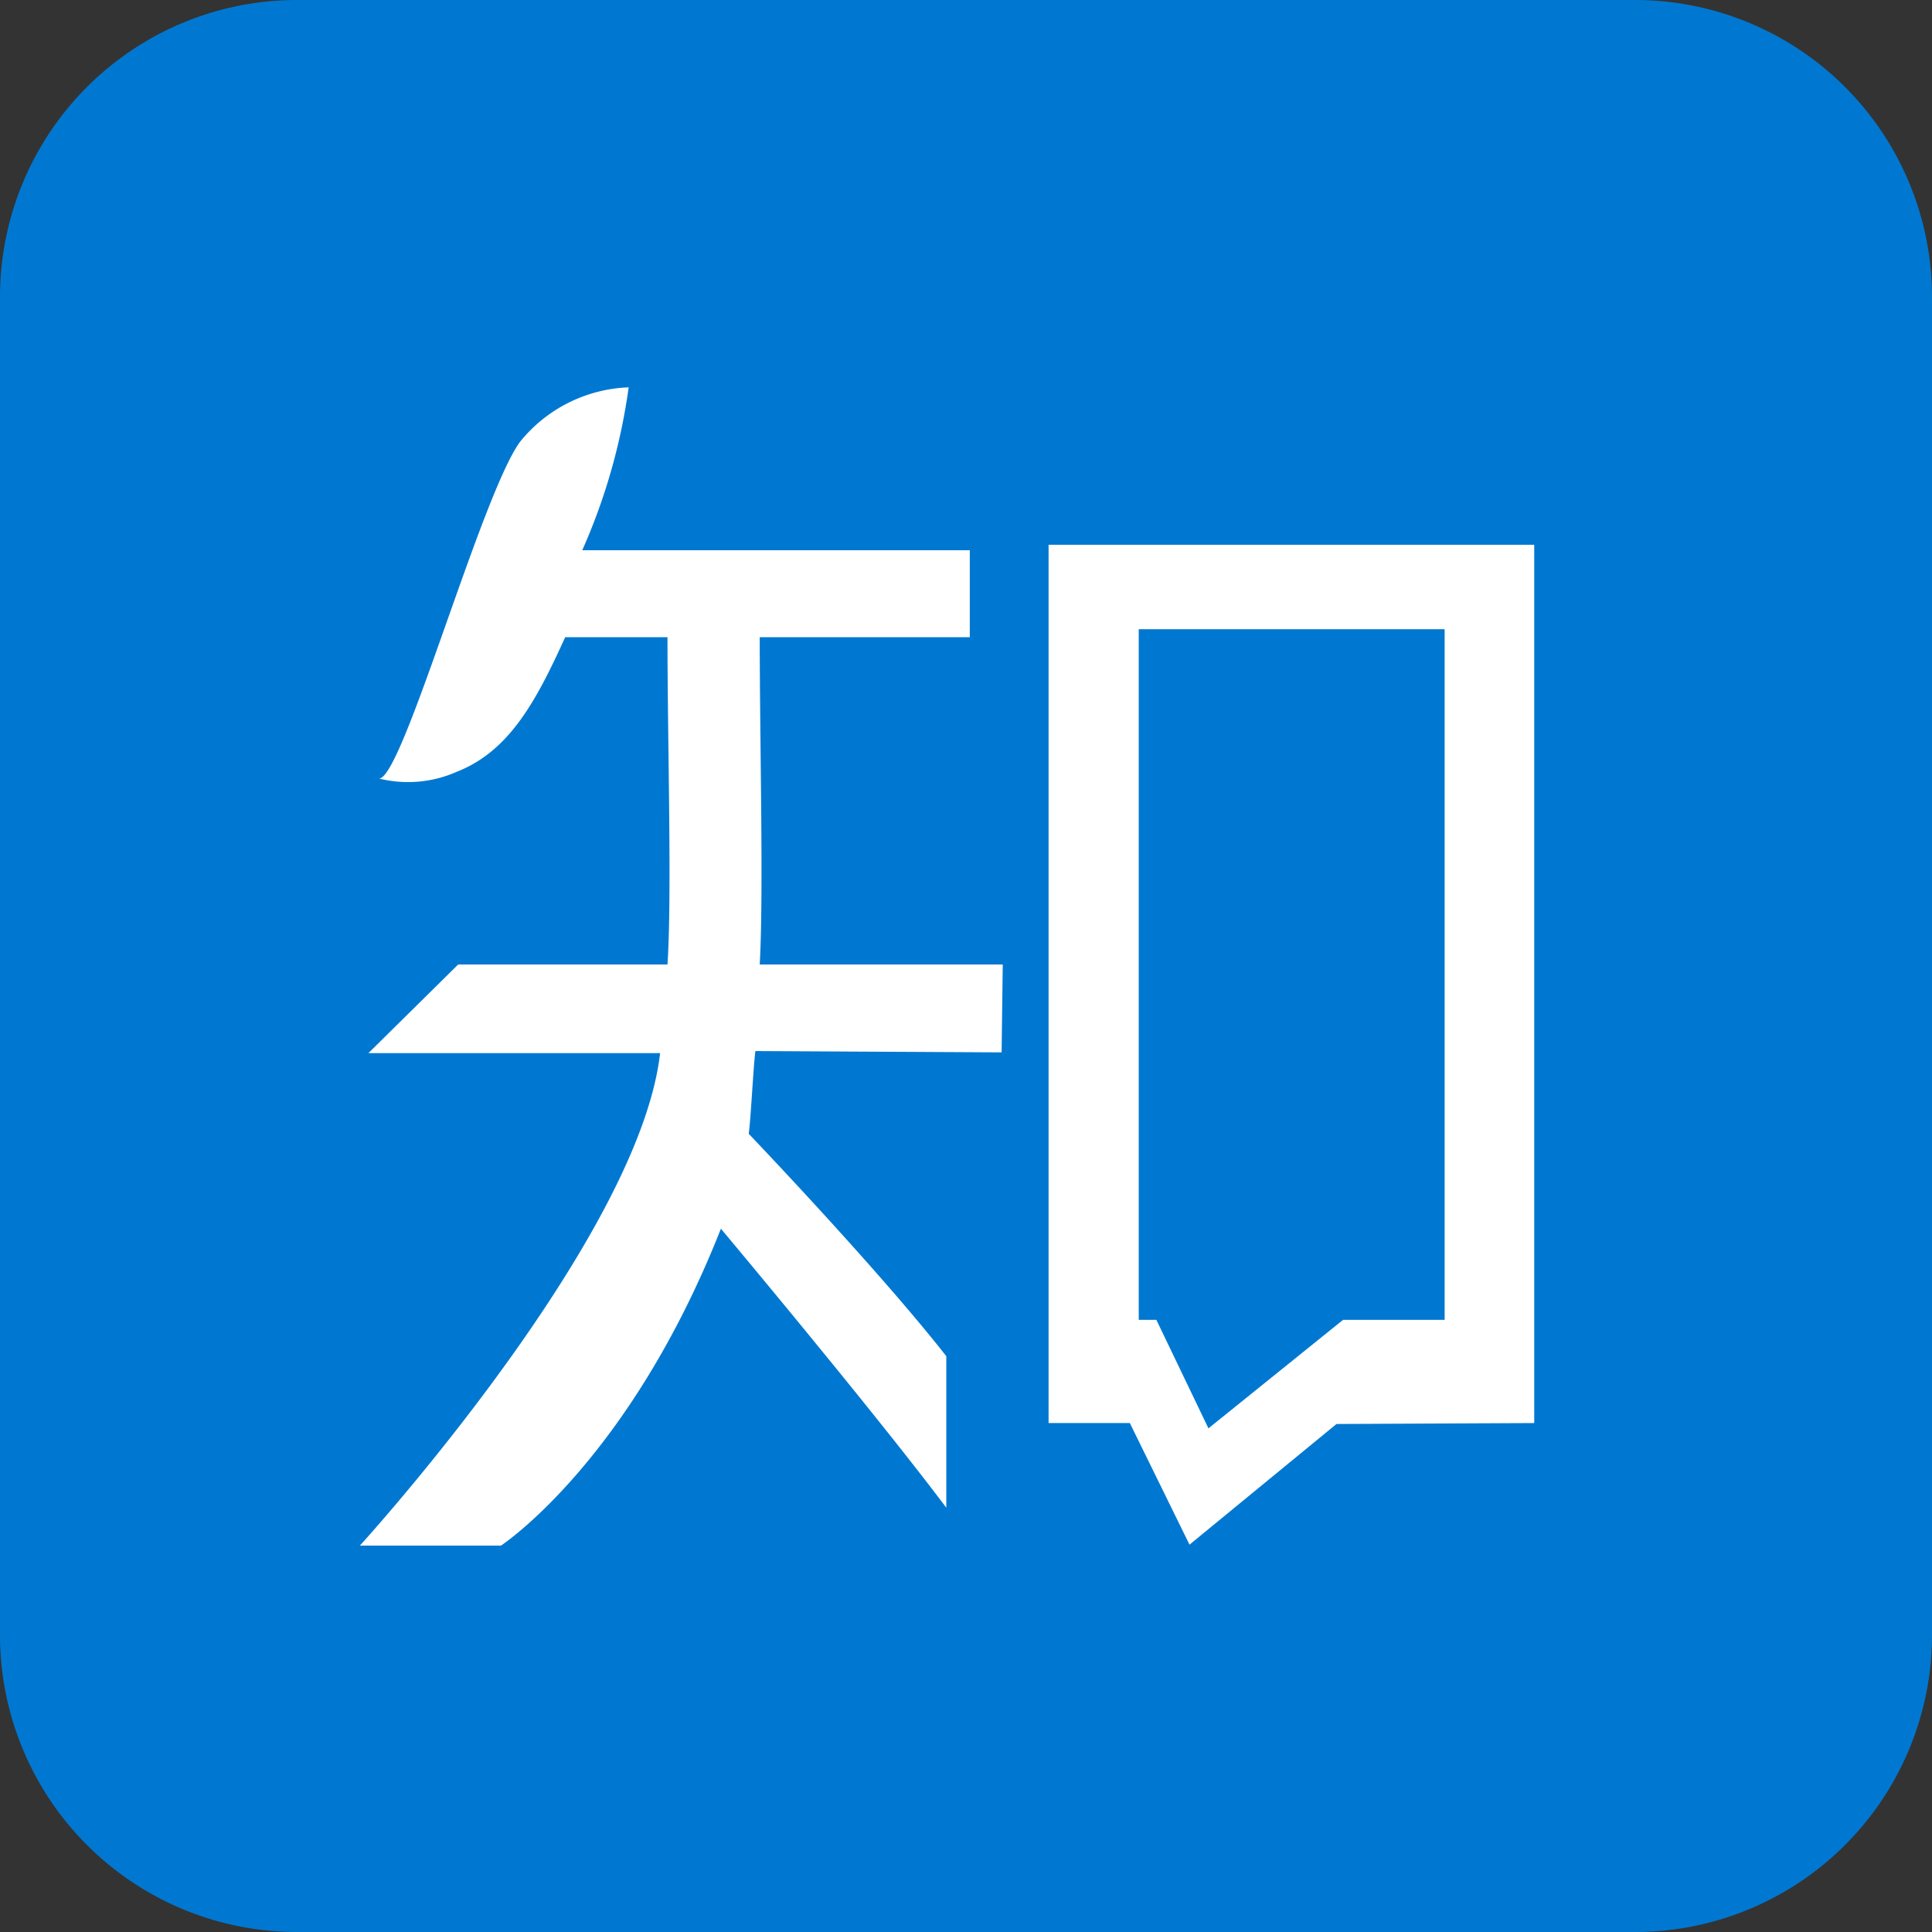
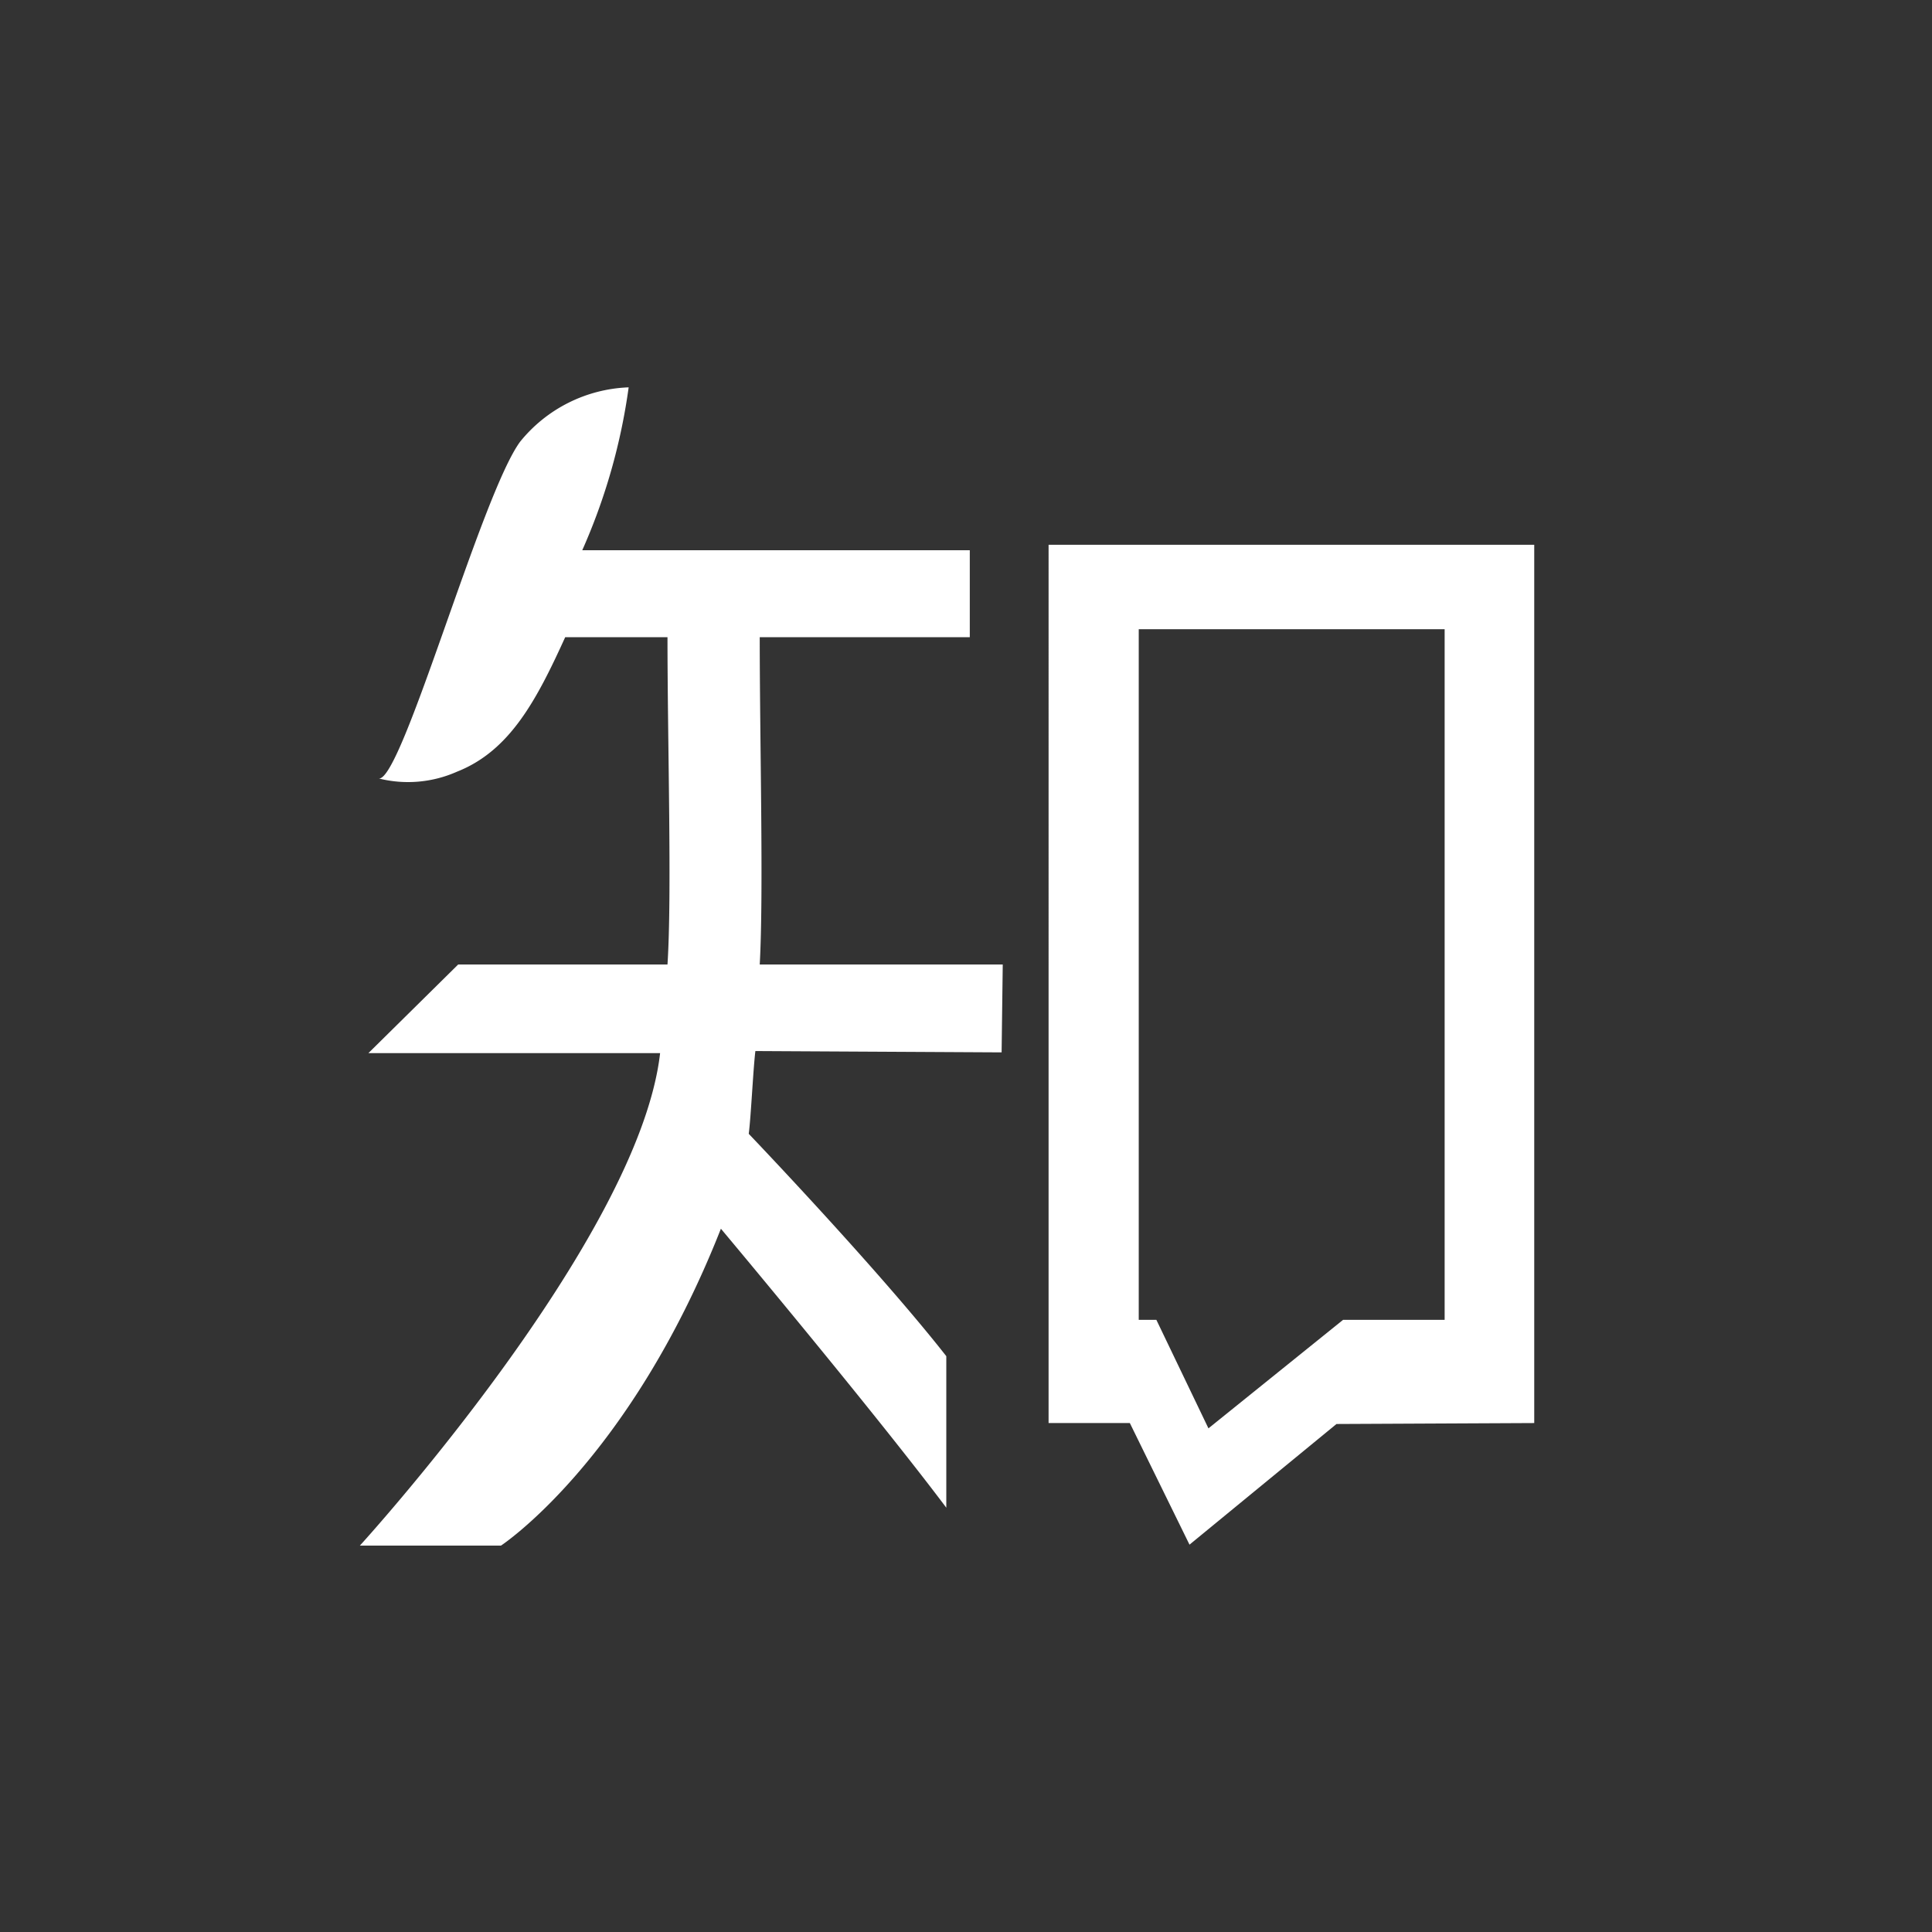
<svg xmlns="http://www.w3.org/2000/svg" t="1544104922412" class="icon" style="" viewBox="0 0 1024 1024" version="1.1" p-id="2220" width="16" height="16">
  <rect x="0" y="0" width="1024" height="1024" fill="#333333" stroke="none" />
  <defs>
    <style type="text/css" />
  </defs>
-   <path d="M157.515 0h708.969A157.415 157.415 0 0 1 1024 156.411v711.178A157.415 157.415 0 0 1 866.485 1024H157.515A157.415 157.415 0 0 1 0 867.589V156.411A157.415 157.415 0 0 1 157.515 0z" fill="#0078D1" p-id="2221" />
  <path d="M242.849 511.197h110.933c2.409-37.145 0-116.957 0-173.478h-54.212c-15.159 33.33-29.315 60.235-57.324 71.278a63.849 63.849 0 0 1-41.462 3.614c12.248 1.506 54.312-150.588 74.893-178.497a77.603 77.603 0 0 1 57.525-28.813 319.448 319.448 0 0 1-24.596 86.337H514.008v46.08H402.673c0 55.718 2.108 135.529 0 173.478h128.803l-0.602 46.582-130.51-0.703c-1.205 10.039-2.309 34.535-3.514 43.871 0 0 68.367 71.479 104.709 117.86v80.314c-38.751-51.602-119.467-147.878-119.467-147.878-48.69 123.482-116.555 167.956-116.555 167.956H190.745s147.878-162.033 159.122-261.02h-154.604z m312.922-222.469H813.176v465.518l-104.809 0.502-77.904 63.95-31.624-64.452h-43.068z m209.92 44.775H603.558v366.03h9.336l27.608 57.525 71.379-57.525h53.81z" fill="#FFFFFF" p-id="2222" />
</svg>